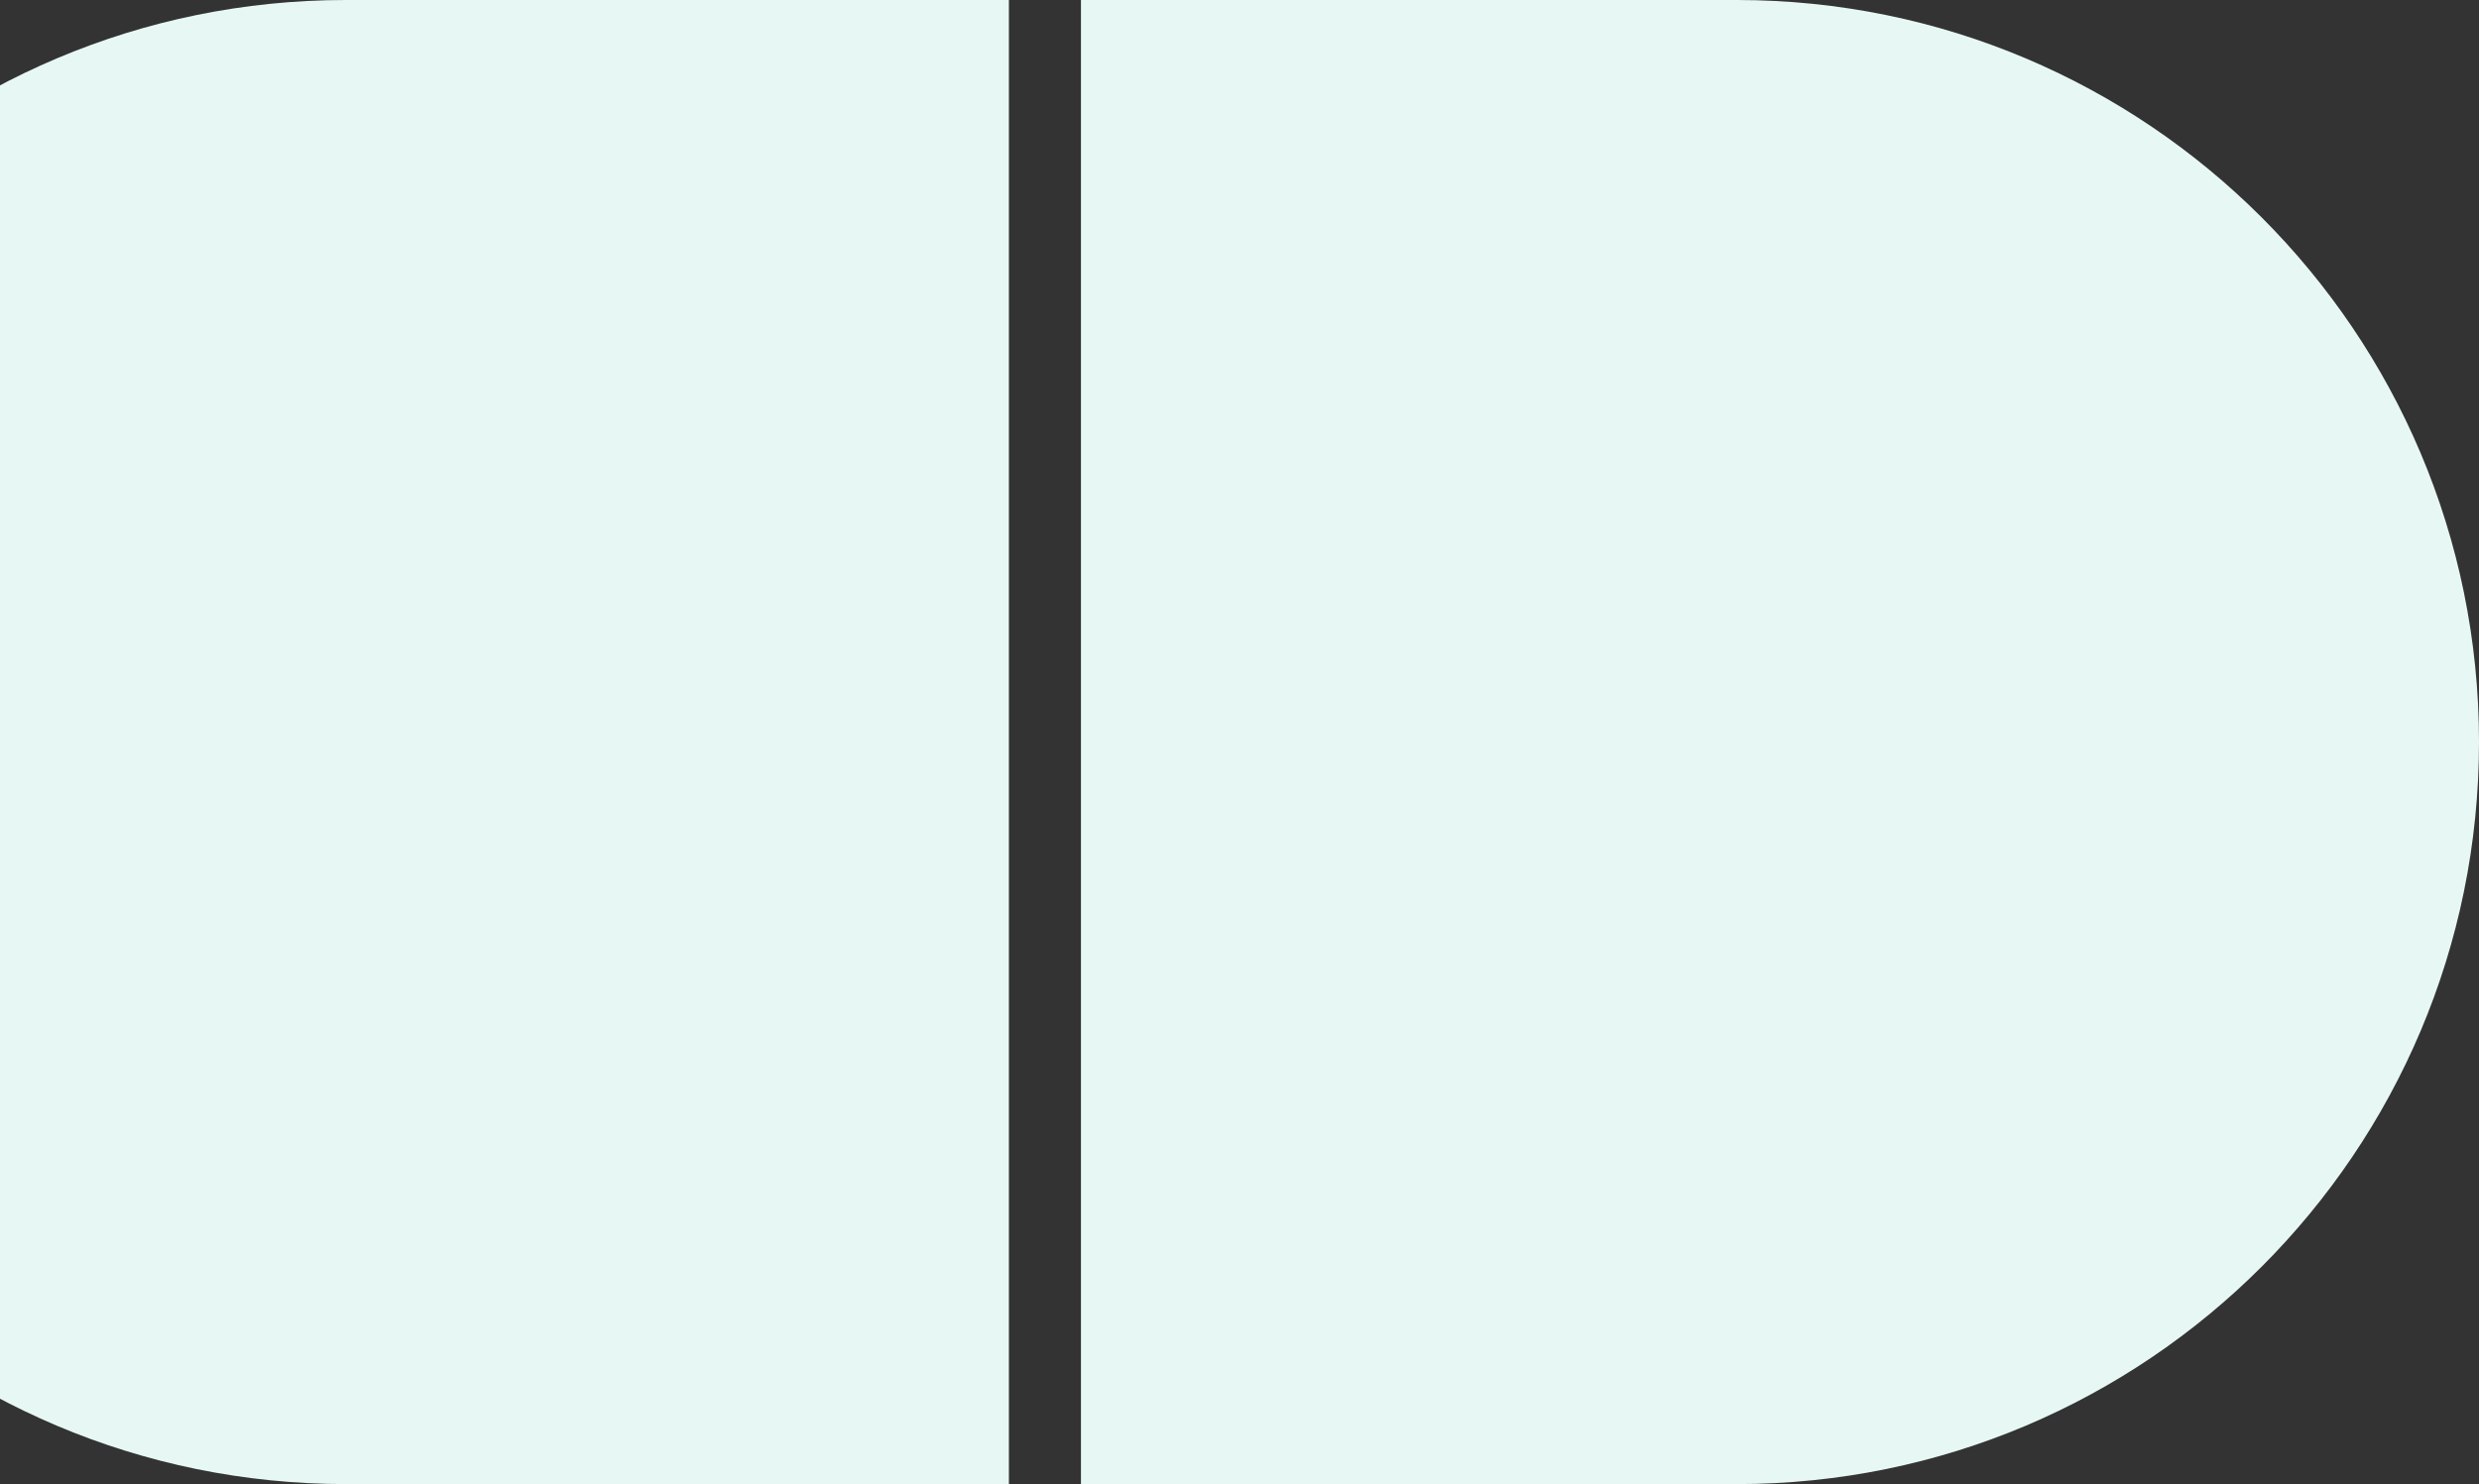
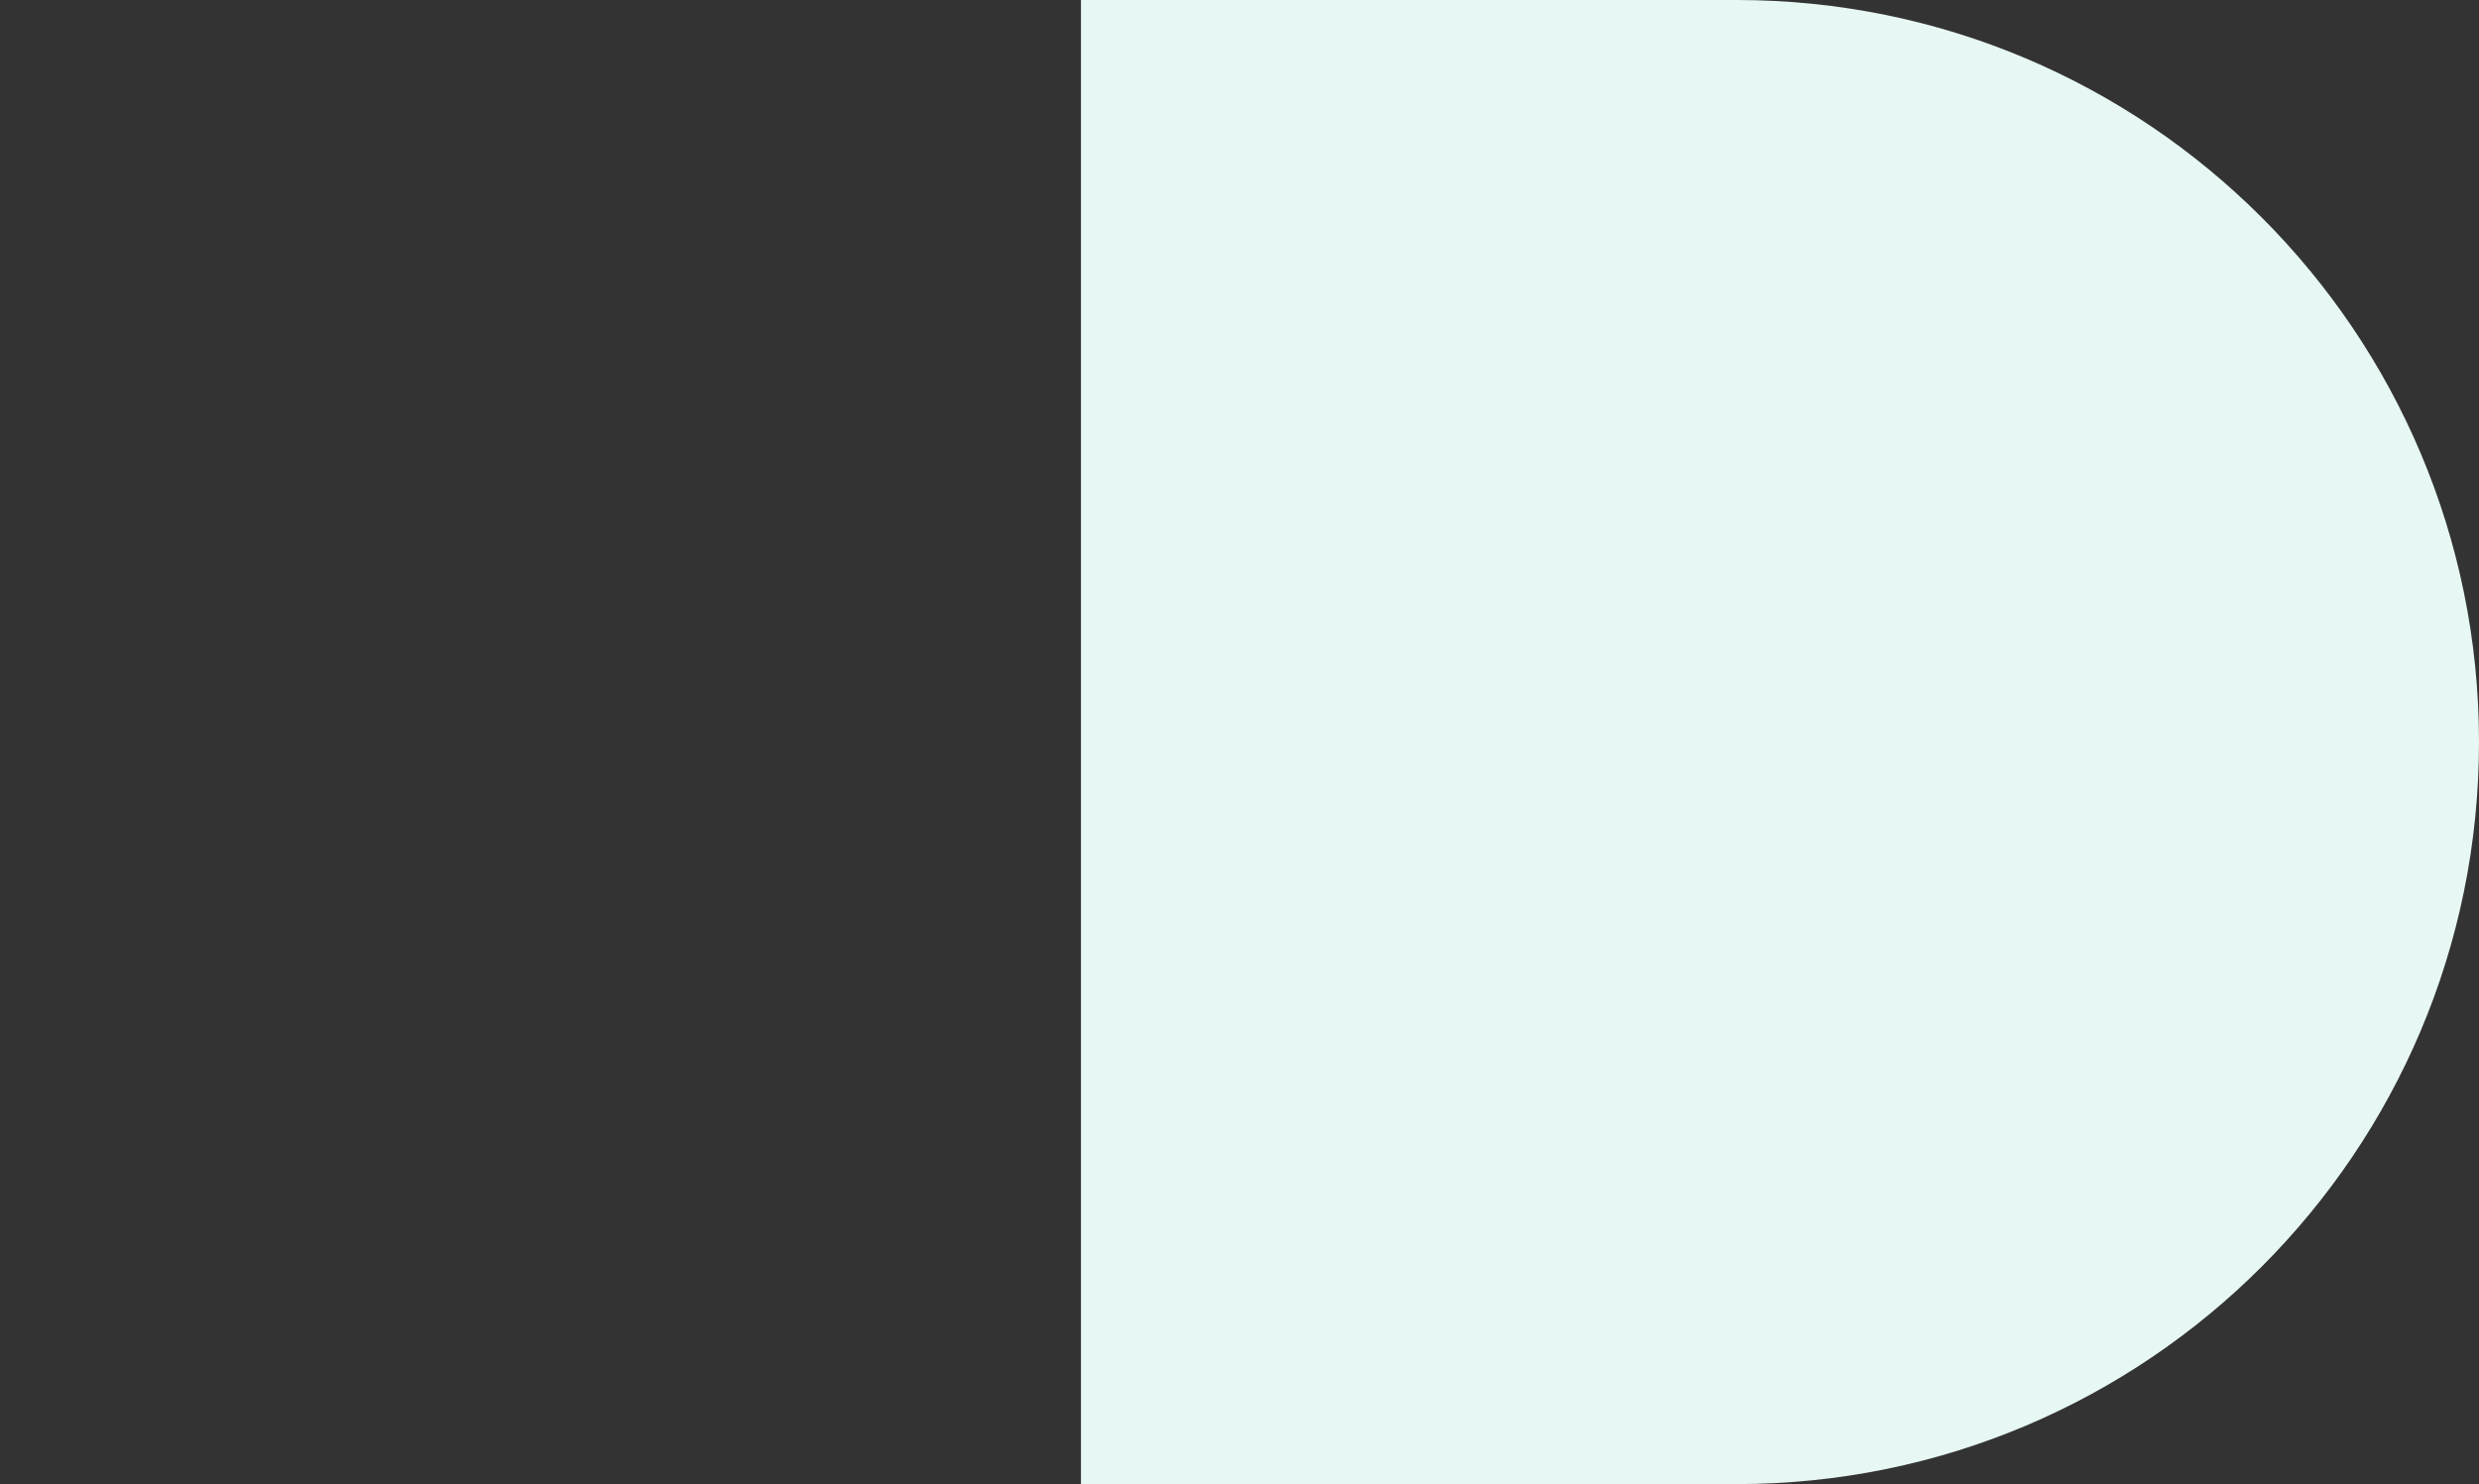
<svg xmlns="http://www.w3.org/2000/svg" width="344" height="206" viewBox="0 0 344 206" fill="none">
  <rect x="0" y="0" width="344" height="206" fill="#333333" stroke="none" />
-   <path d="M140 0H48C-8.885 0 -55 46.115 -55 103C-55 159.885 -8.885 206 48 206H140V0Z" fill="#E7F8F4" />
  <path d="M150 0H241C297.885 0 344 46.115 344 103C344 159.885 297.885 206 241 206H150V0Z" fill="#E7F8F4" />
</svg>